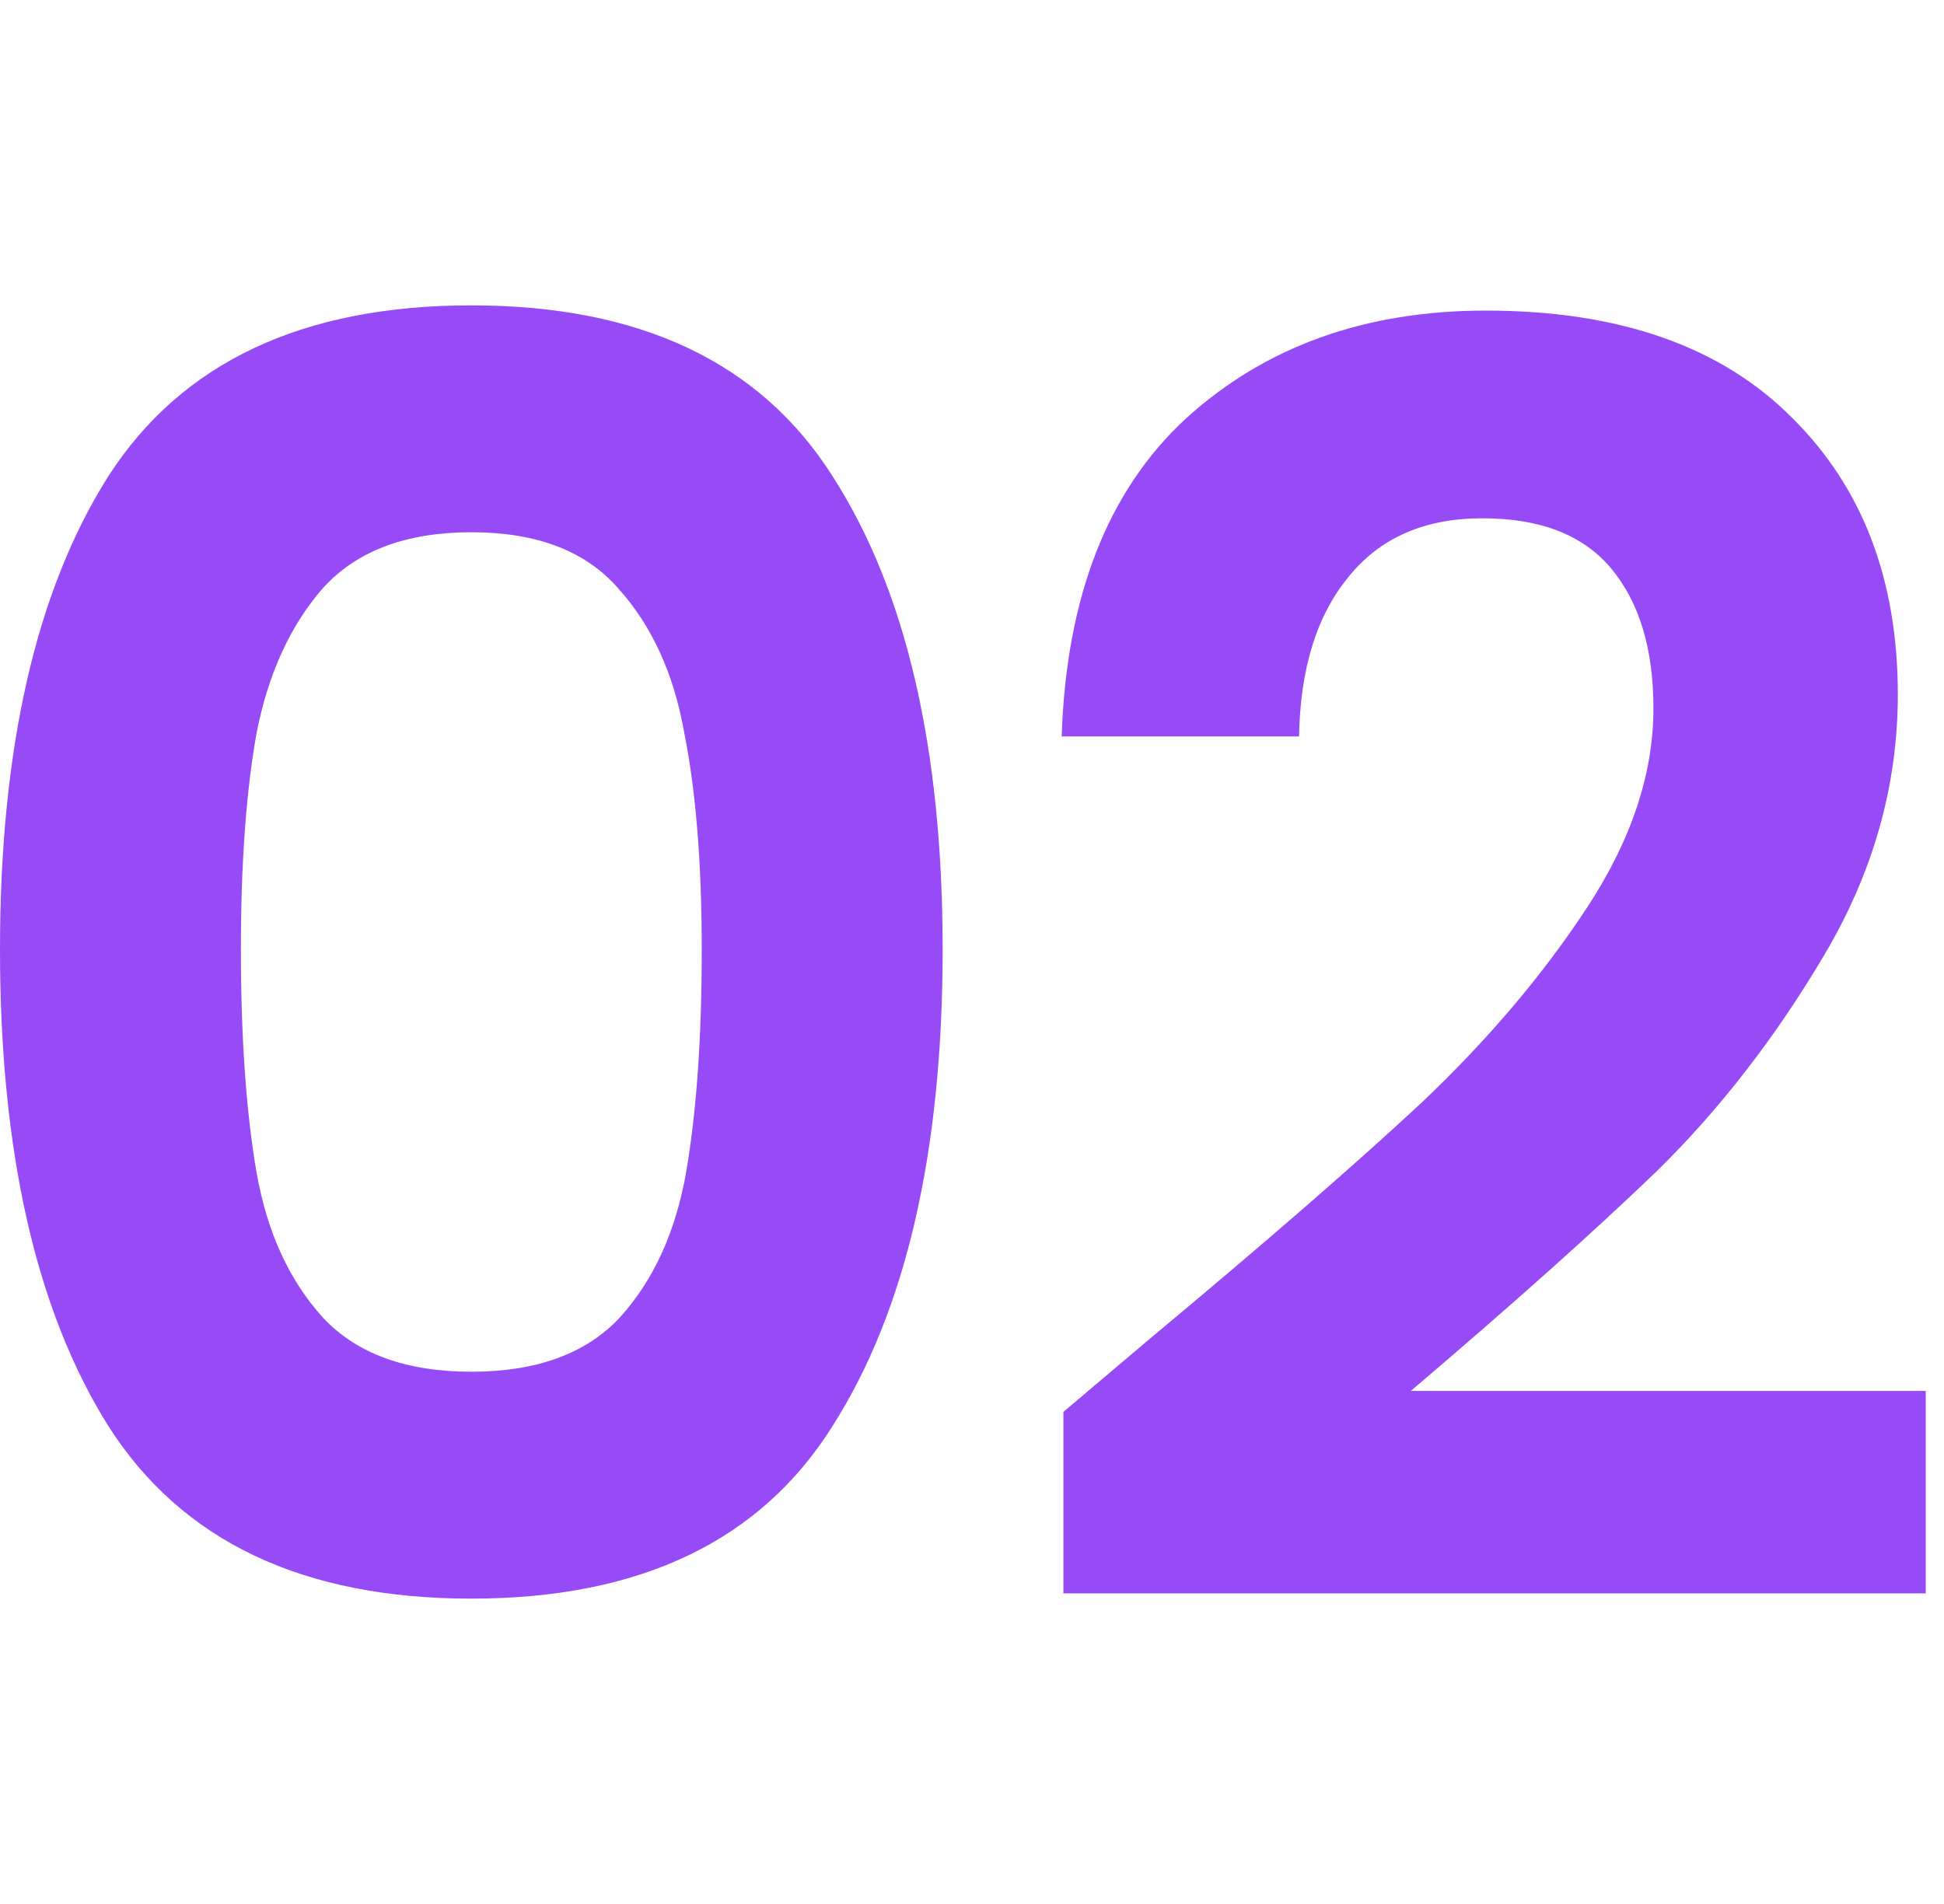
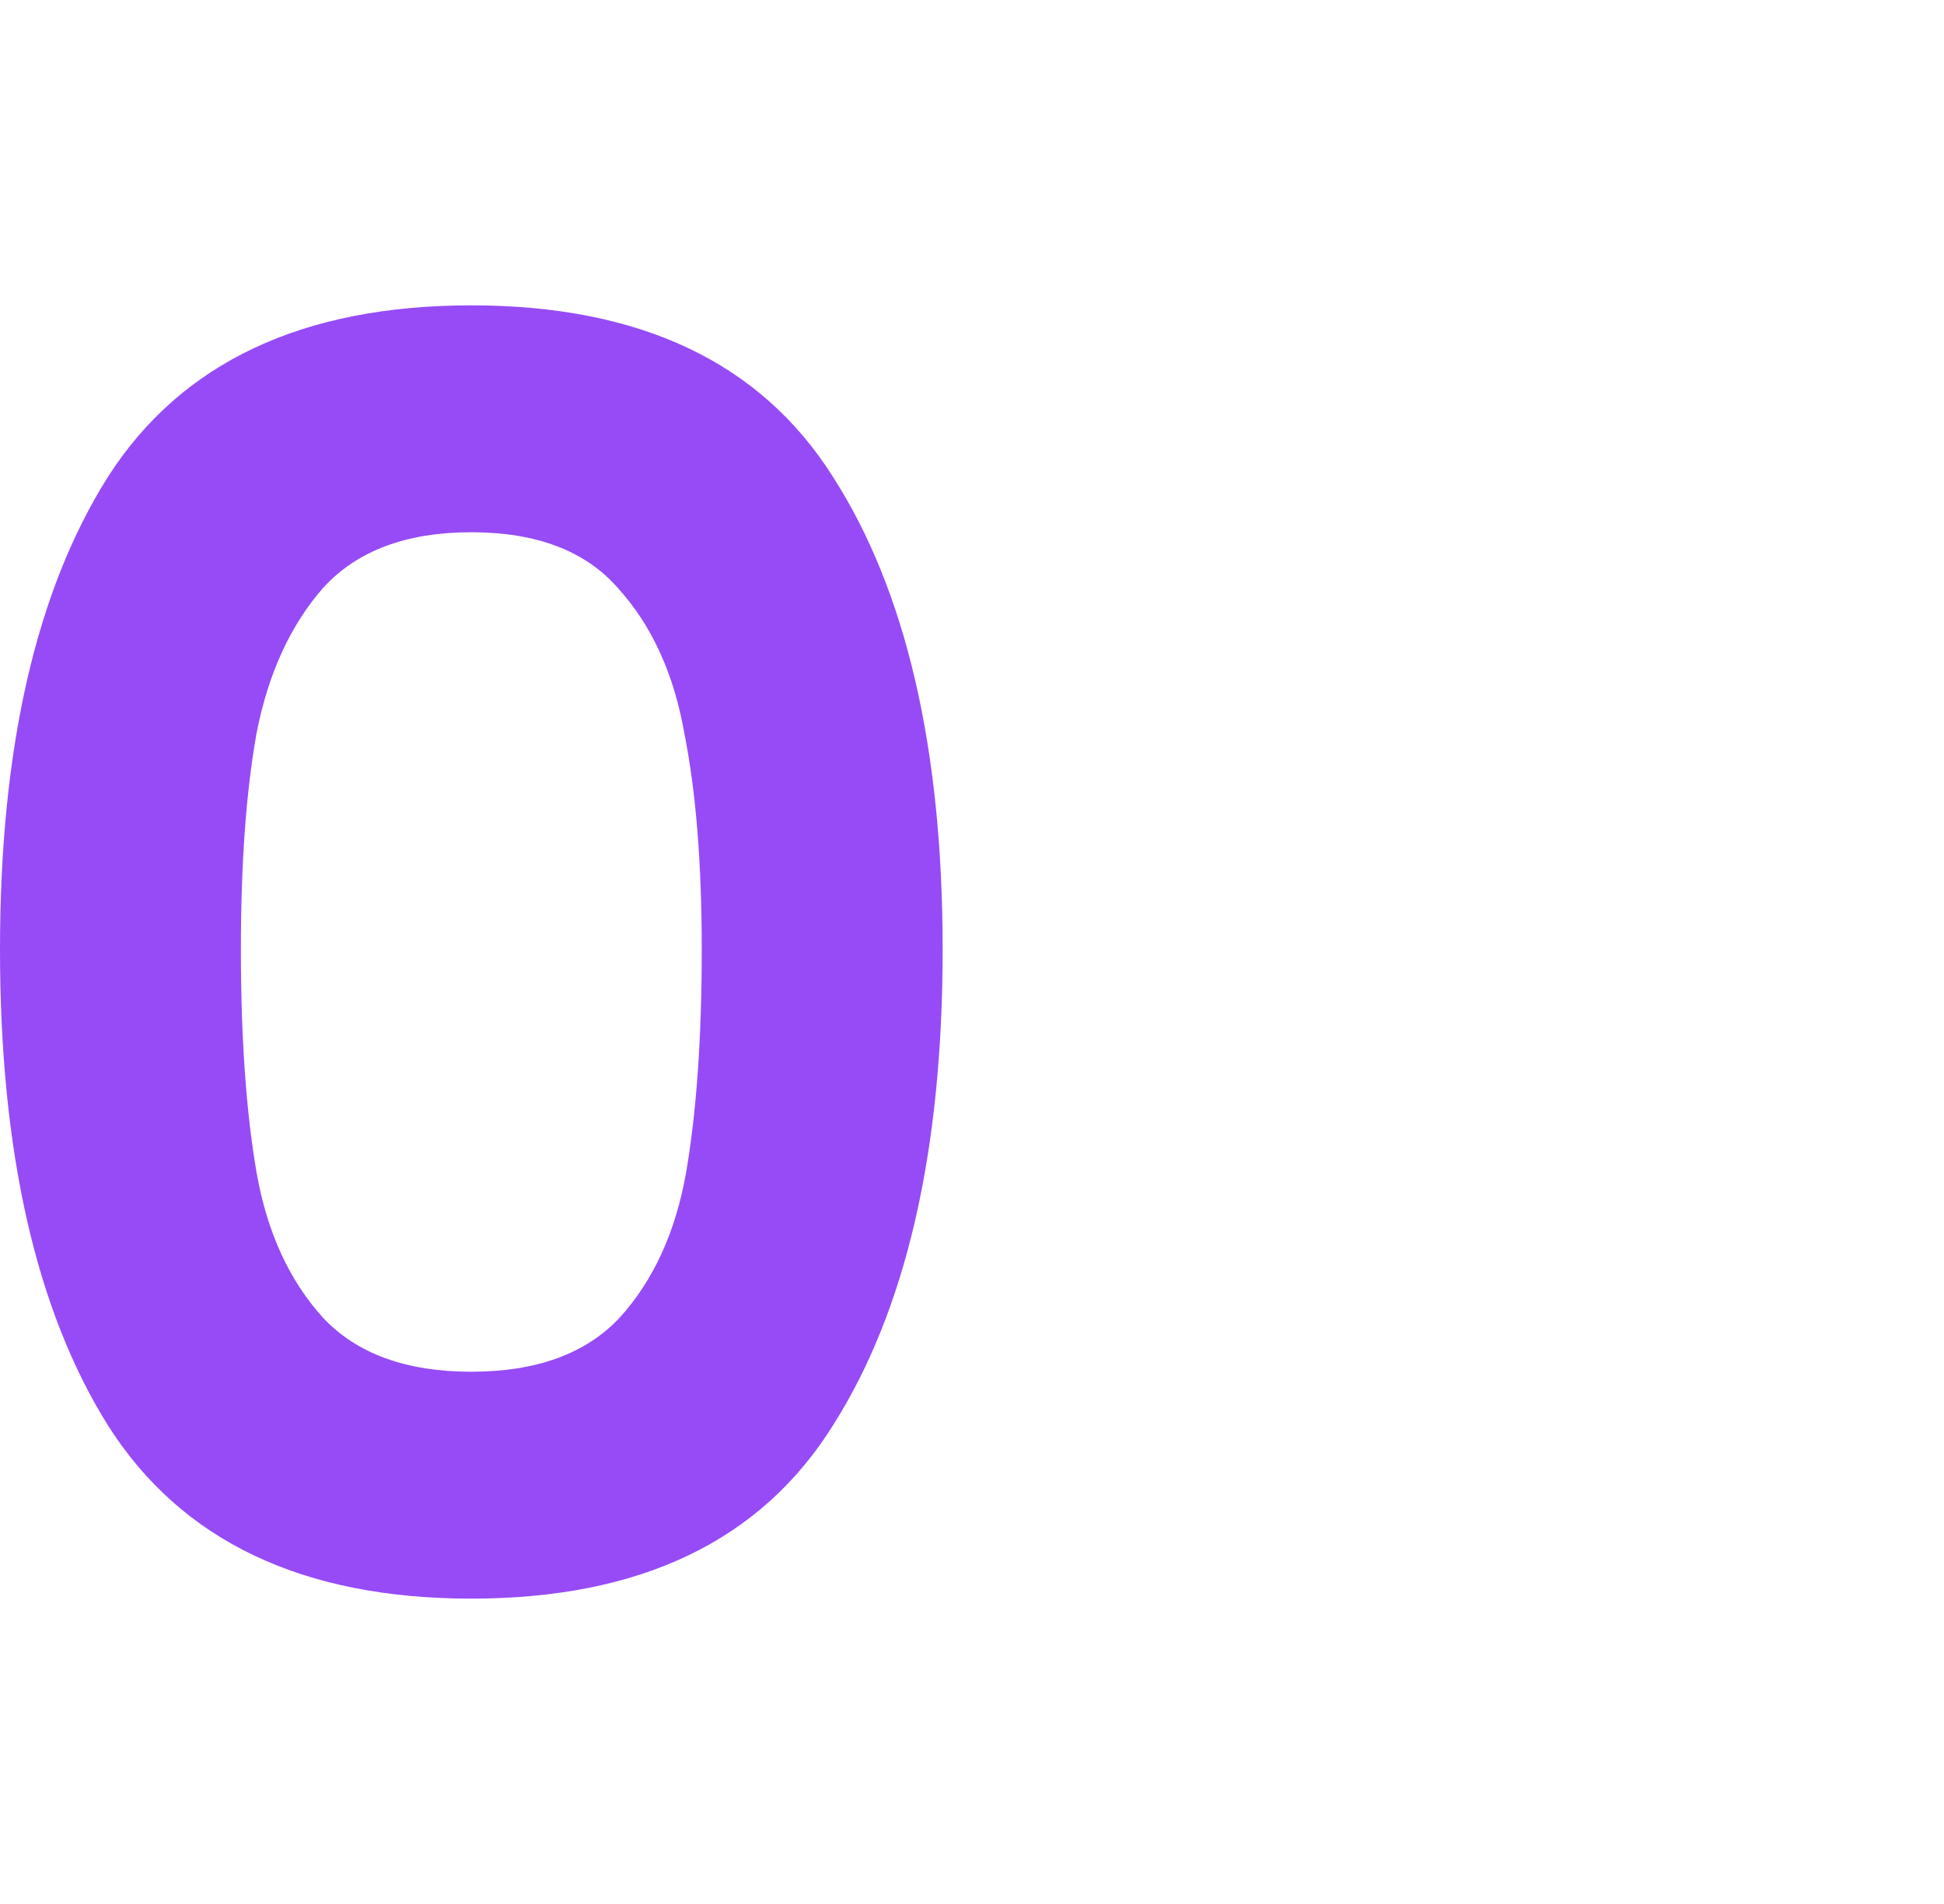
<svg xmlns="http://www.w3.org/2000/svg" width="49" height="48" viewBox="0 0 49 48" fill="none">
  <path d="M0 23.934C0 18.859 0.909 14.885 2.728 12.01C4.576 9.135 7.627 7.698 11.88 7.698C16.133 7.698 19.169 9.135 20.988 12.01C22.836 14.885 23.76 18.859 23.76 23.934C23.76 29.038 22.836 33.042 20.988 35.946C19.169 38.85 16.133 40.302 11.88 40.302C7.627 40.302 4.576 38.85 2.728 35.946C0.909 33.042 0 29.038 0 23.934ZM17.688 23.934C17.688 21.763 17.541 19.945 17.248 18.478C16.984 16.982 16.427 15.765 15.576 14.826C14.755 13.887 13.523 13.418 11.88 13.418C10.237 13.418 8.991 13.887 8.14 14.826C7.319 15.765 6.761 16.982 6.468 18.478C6.204 19.945 6.072 21.763 6.072 23.934C6.072 26.163 6.204 28.041 6.468 29.566C6.732 31.062 7.289 32.279 8.14 33.218C8.991 34.127 10.237 34.582 11.88 34.582C13.523 34.582 14.769 34.127 15.62 33.218C16.471 32.279 17.028 31.062 17.292 29.566C17.556 28.041 17.688 26.163 17.688 23.934Z" fill="#964BF7" />
-   <path d="M29.092 33.658C31.908 31.311 34.152 29.361 35.824 27.806C37.496 26.222 38.889 24.579 40.004 22.878C41.119 21.177 41.676 19.505 41.676 17.862C41.676 16.366 41.324 15.193 40.62 14.342C39.916 13.491 38.831 13.066 37.364 13.066C35.897 13.066 34.768 13.565 33.976 14.562C33.184 15.53 32.773 16.865 32.744 18.566H26.76C26.877 15.046 27.919 12.377 29.884 10.558C31.879 8.739 34.401 7.83 37.452 7.83C40.796 7.83 43.363 8.725 45.152 10.514C46.941 12.274 47.836 14.606 47.836 17.51C47.836 19.798 47.22 21.983 45.988 24.066C44.756 26.149 43.348 27.967 41.764 29.522C40.18 31.047 38.112 32.895 35.56 35.066H48.54V40.17H26.804V35.594L29.092 33.658Z" fill="#964BF7" />
</svg>